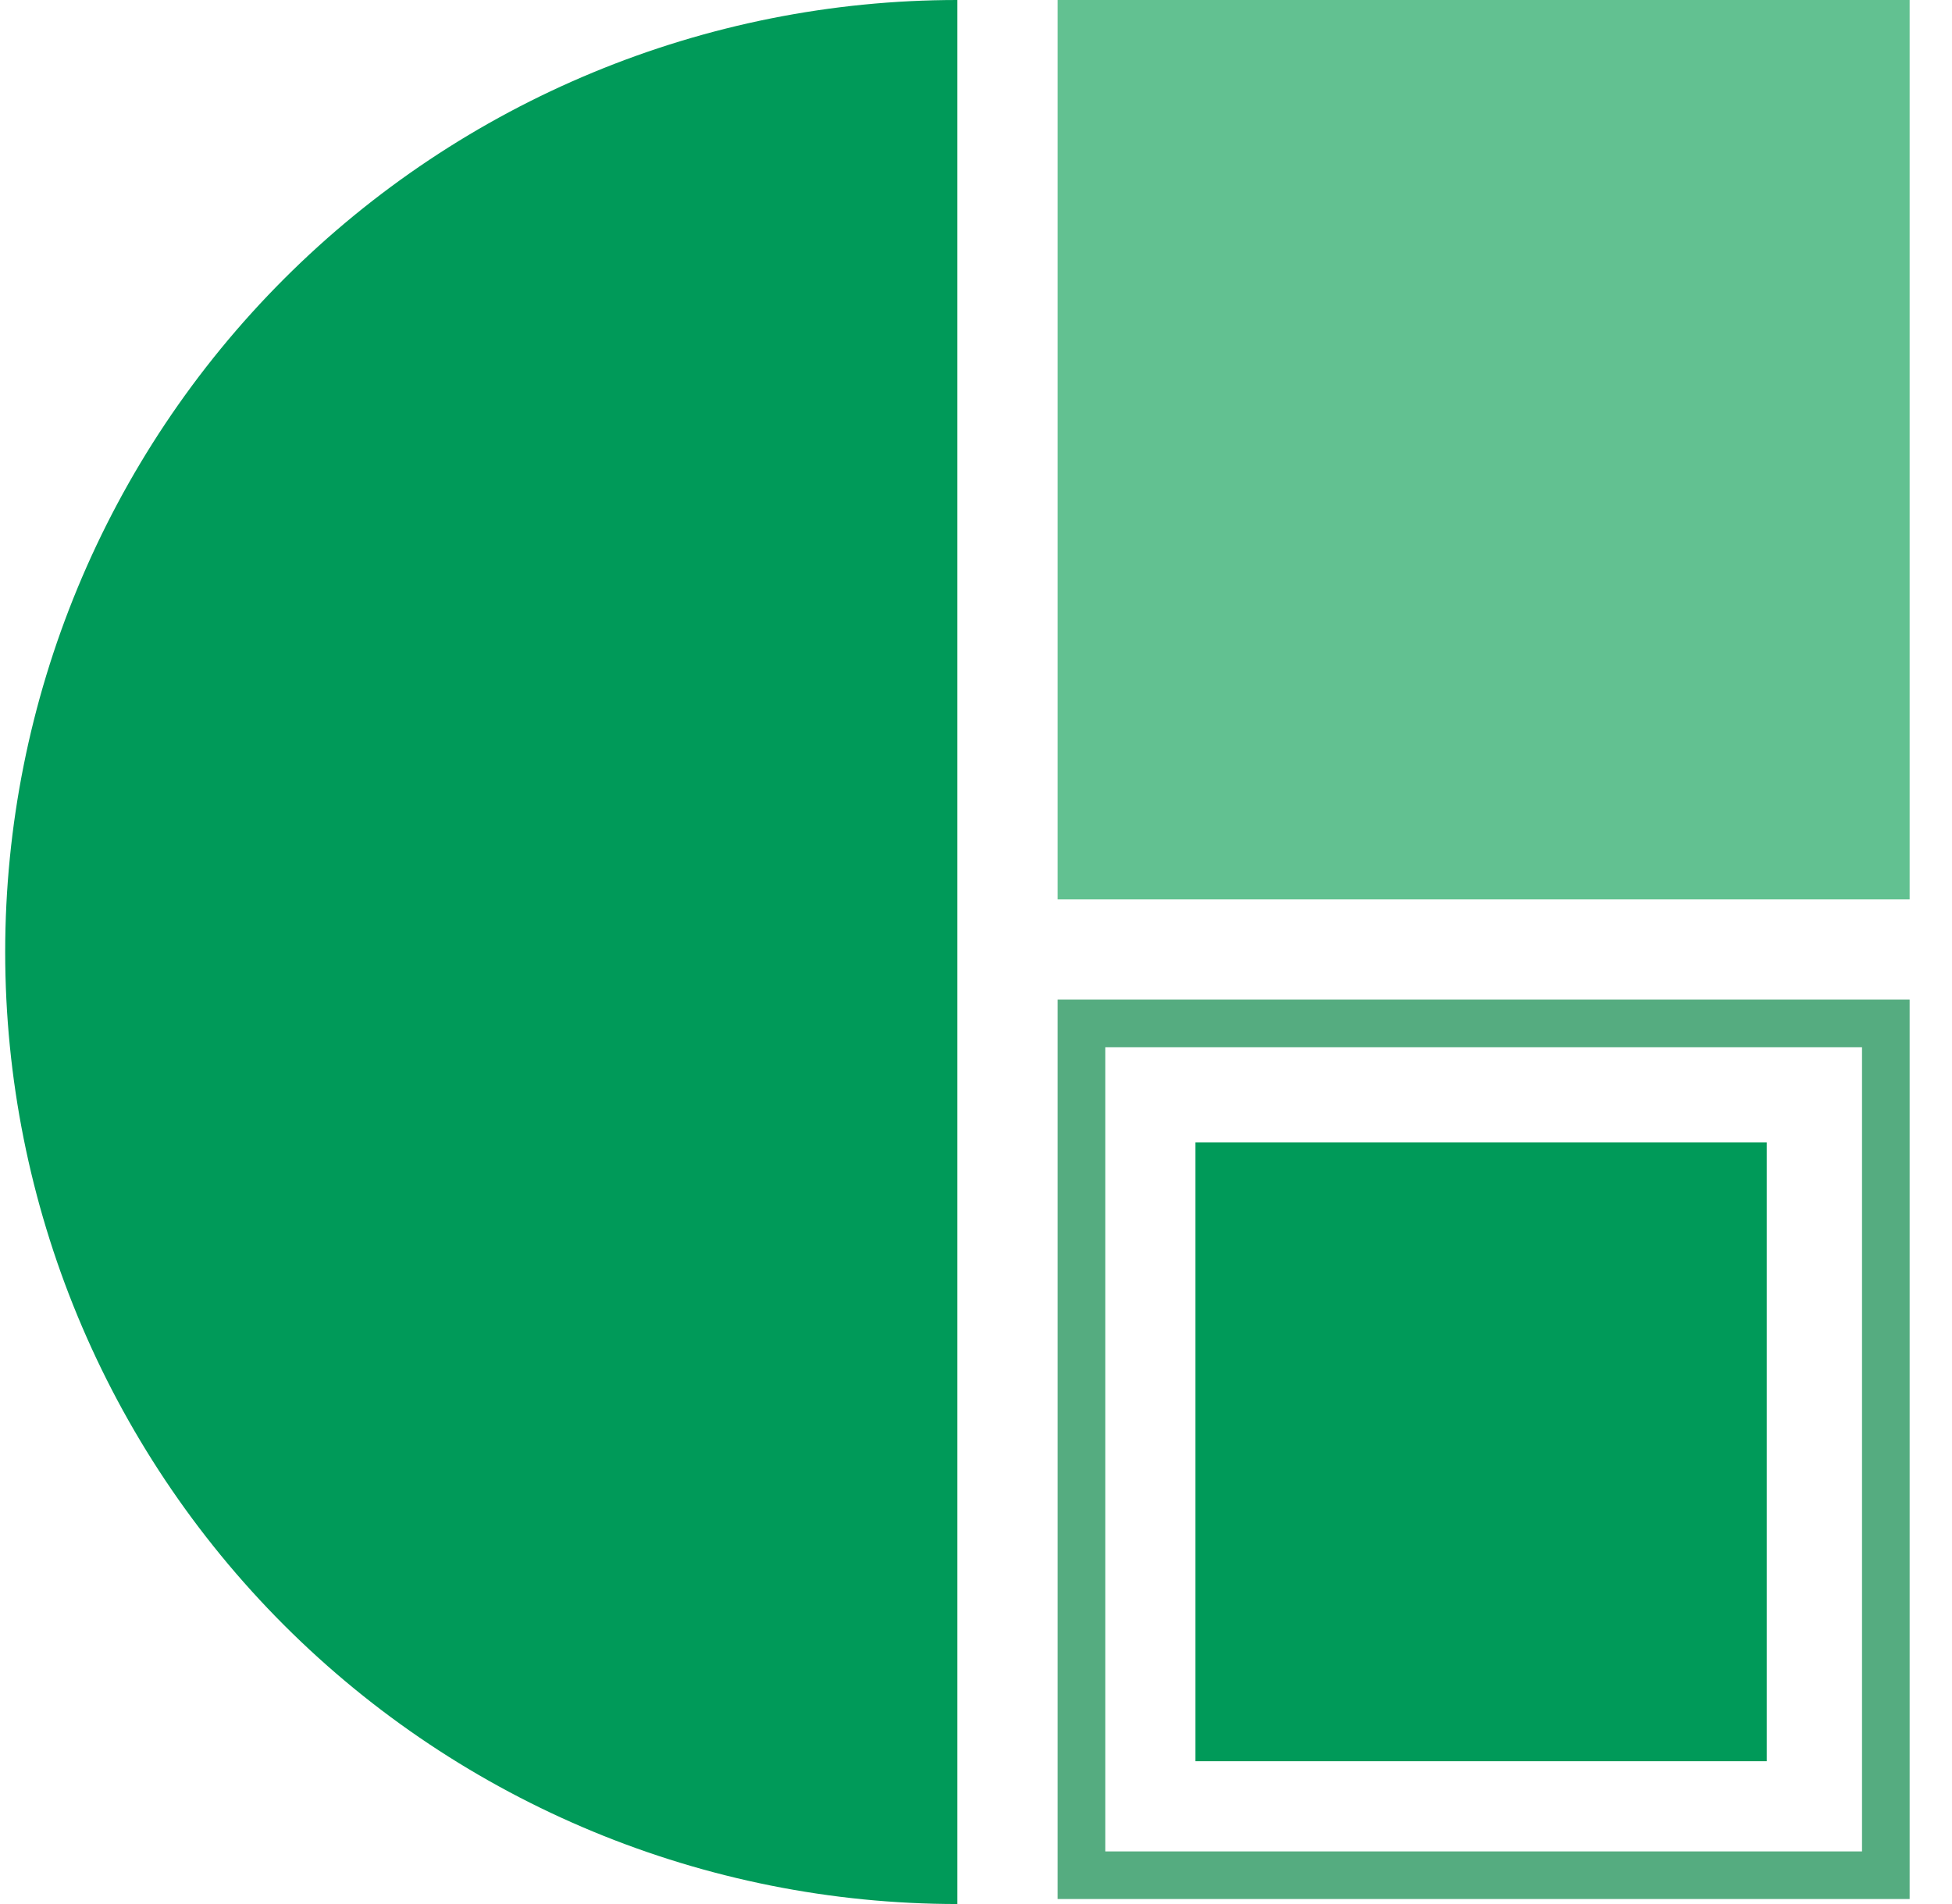
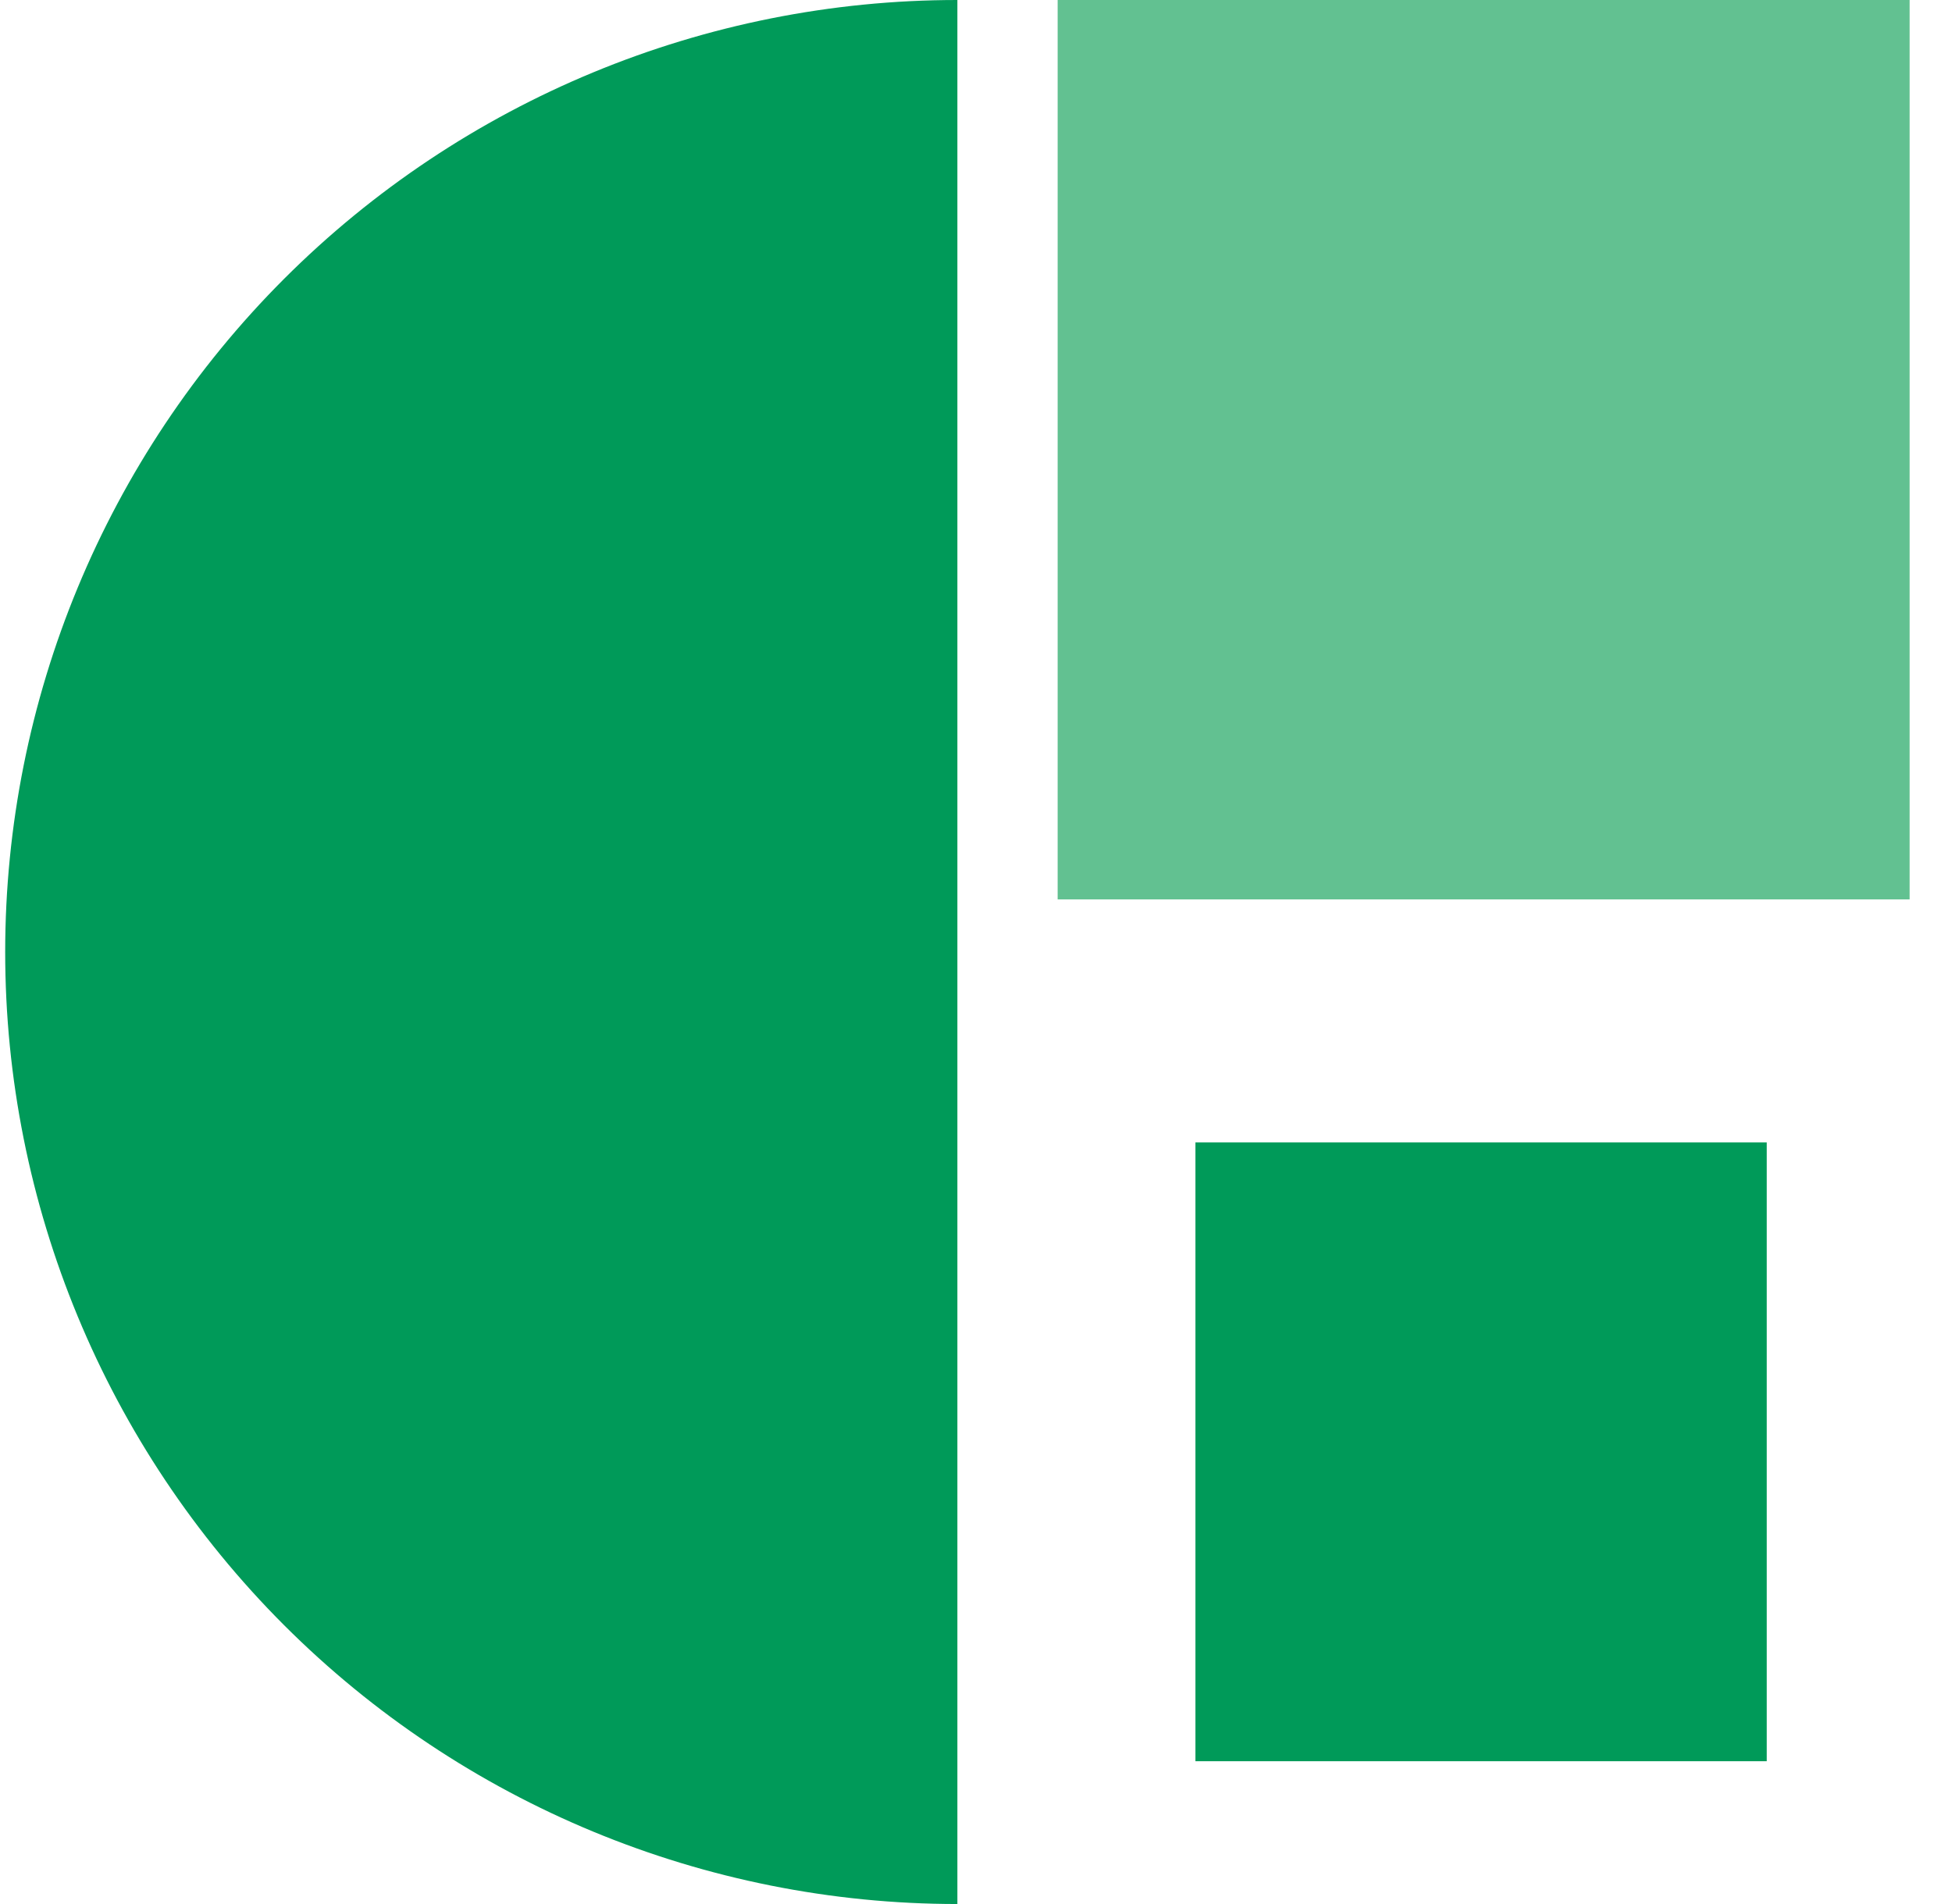
<svg xmlns="http://www.w3.org/2000/svg" width="41" height="40" viewBox="0 0 41 40" fill="none">
  <path d="M20.109 40C14.805 40 9.718 37.893 5.967 34.142C2.217 30.391 0.109 25.304 0.109 20C0.109 14.696 2.217 9.609 5.967 5.858C9.718 2.107 14.805 -6.32535e-08 20.109 0L20.109 20L20.109 40Z" fill="#009A59" />
-   <path d="M22.715 21.5H39.61V39.395H22.715V21.5Z" stroke="#55AC80" />
  <path d="M25.109 24H37.109V37H25.109V24Z" fill="#009A59" />
  <path d="M22.215 0H40.11V18.895H22.215V0Z" fill="#62C191" />
</svg>